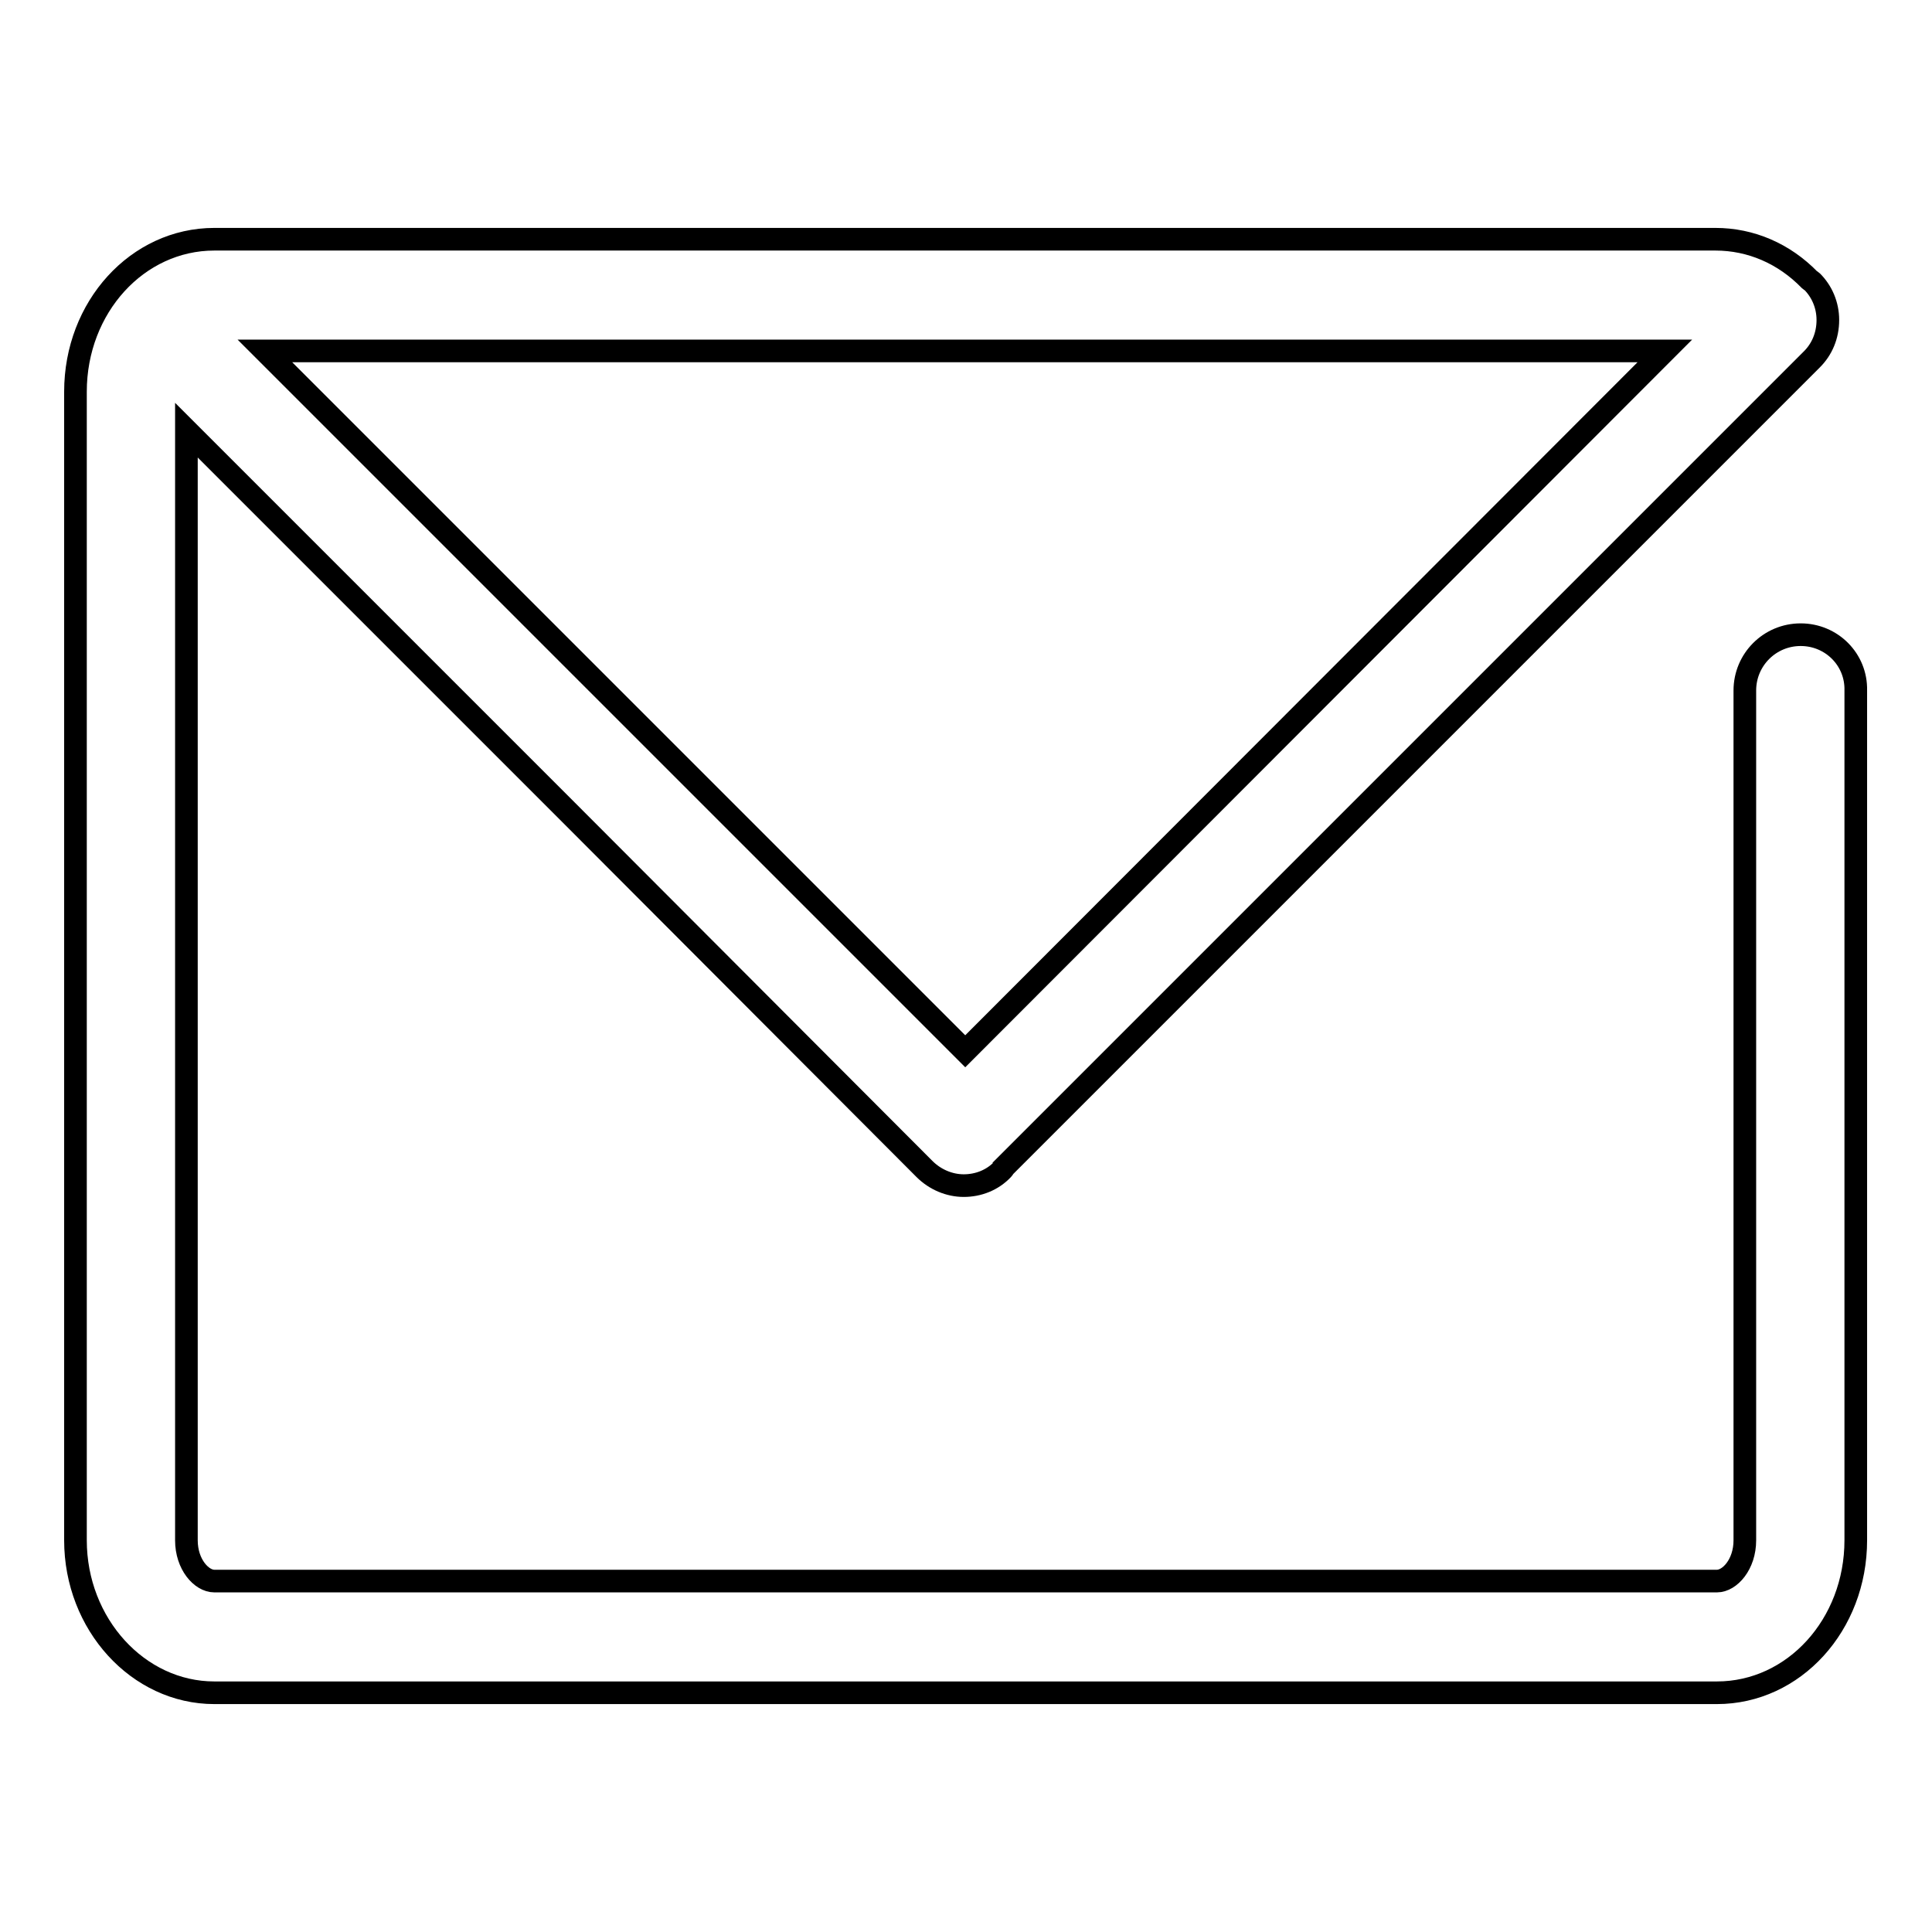
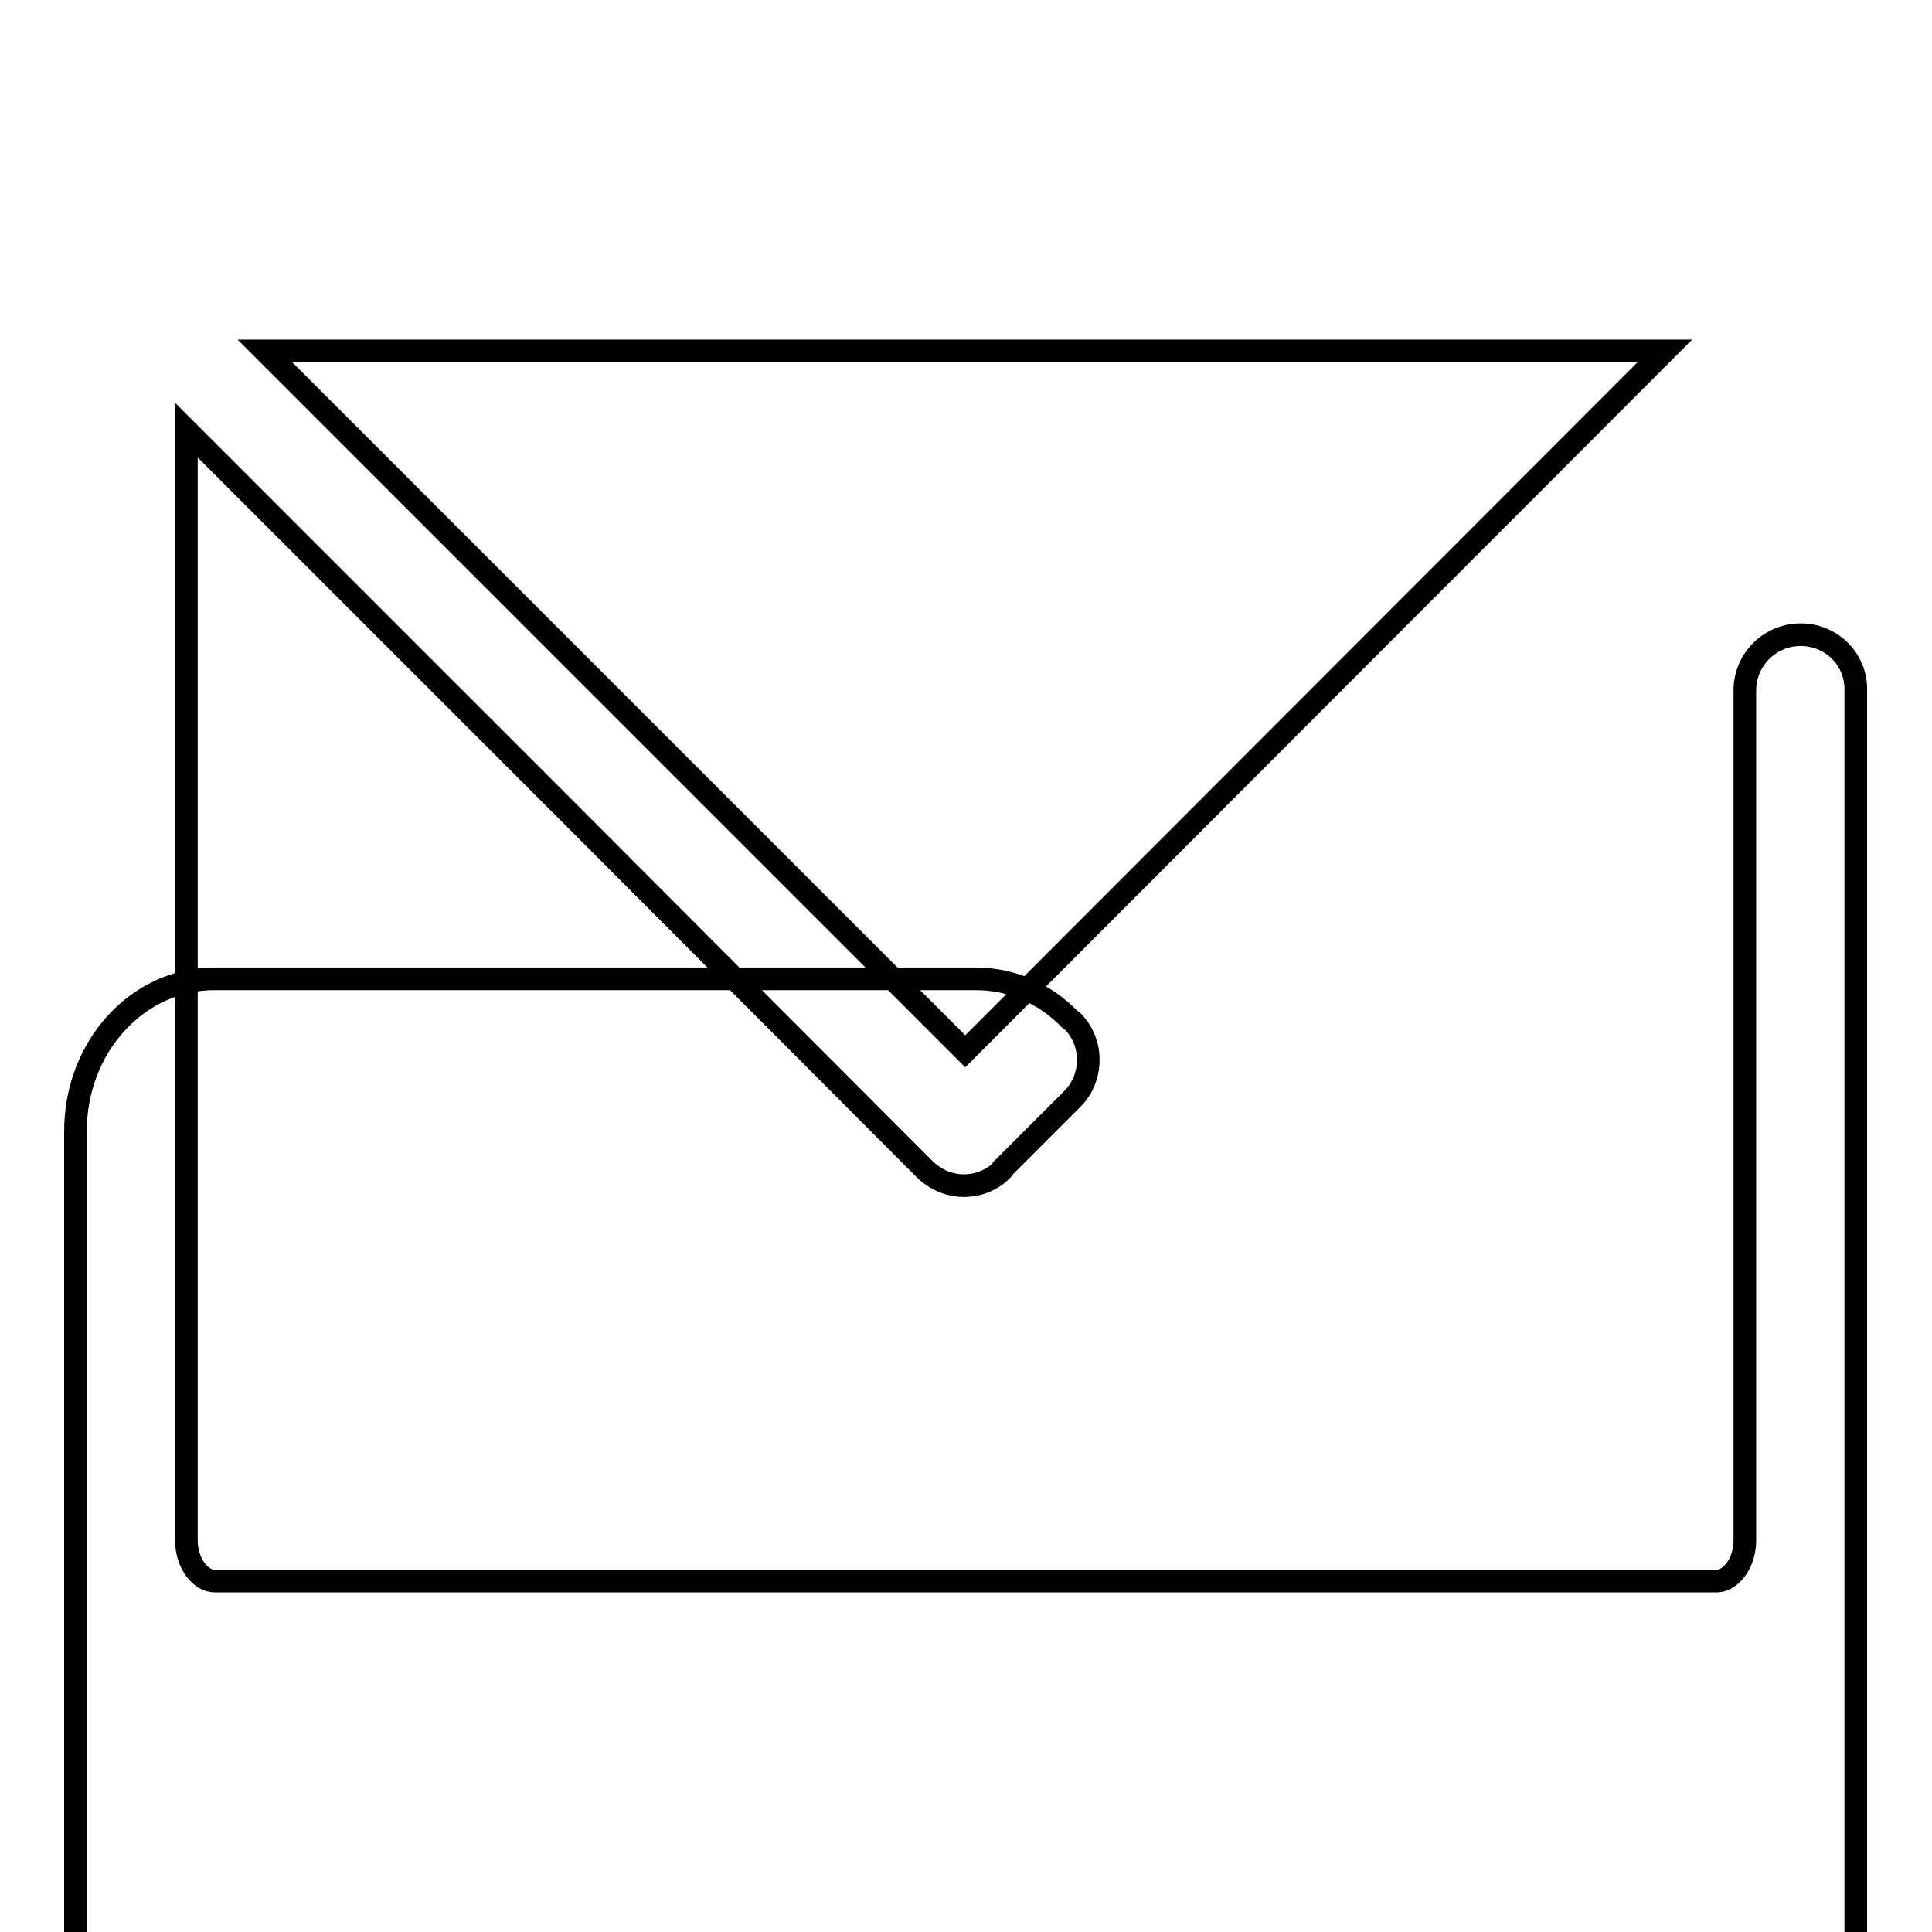
<svg xmlns="http://www.w3.org/2000/svg" version="1.1" x="0px" y="0px" viewBox="0 0 256 256" enable-background="new 0 0 256 256" xml:space="preserve">
  <g>
    <g>
-       <path stroke-width="3" fill-opacity="0" stroke="#000000" d="M238.6,84.1c-4.1,0-7.4,3.3-7.4,7.4v112.6c0,3.2-2,5.4-3.7,5.4H28.4c-1.7,0-3.7-2.2-3.7-5.4V57l50.4,50.4l0,0l47.4,47.5c1.4,1.4,3.3,2.2,5.2,2.2c1.9,0,3.8-0.7,5.2-2.2c0,0,0.1-0.1,0.1-0.2l98-98l9-9l0.1-0.1c1.3-1.3,2.1-3.1,2.1-5.2c0-2-0.8-3.8-2.1-5.1c-0.1-0.1-0.2-0.1-0.3-0.2c-3.4-3.5-7.8-5.4-12.5-5.4H28.4c-10.2,0-18.4,9-18.4,20.2v152.2c0,11.1,8.3,20.2,18.4,20.2h199.1c10.2,0,18.4-9,18.4-20.2V91.5C246,87.4,242.7,84.1,238.6,84.1z M127.9,139.3L81.6,93c0,0,0,0,0,0L35.1,46.5h185.5L127.9,139.3z" />
+       <path stroke-width="3" fill-opacity="0" stroke="#000000" d="M238.6,84.1c-4.1,0-7.4,3.3-7.4,7.4v112.6c0,3.2-2,5.4-3.7,5.4H28.4c-1.7,0-3.7-2.2-3.7-5.4V57l50.4,50.4l0,0l47.4,47.5c1.4,1.4,3.3,2.2,5.2,2.2c1.9,0,3.8-0.7,5.2-2.2c0,0,0.1-0.1,0.1-0.2l9-9l0.1-0.1c1.3-1.3,2.1-3.1,2.1-5.2c0-2-0.8-3.8-2.1-5.1c-0.1-0.1-0.2-0.1-0.3-0.2c-3.4-3.5-7.8-5.4-12.5-5.4H28.4c-10.2,0-18.4,9-18.4,20.2v152.2c0,11.1,8.3,20.2,18.4,20.2h199.1c10.2,0,18.4-9,18.4-20.2V91.5C246,87.4,242.7,84.1,238.6,84.1z M127.9,139.3L81.6,93c0,0,0,0,0,0L35.1,46.5h185.5L127.9,139.3z" />
    </g>
  </g>
</svg>